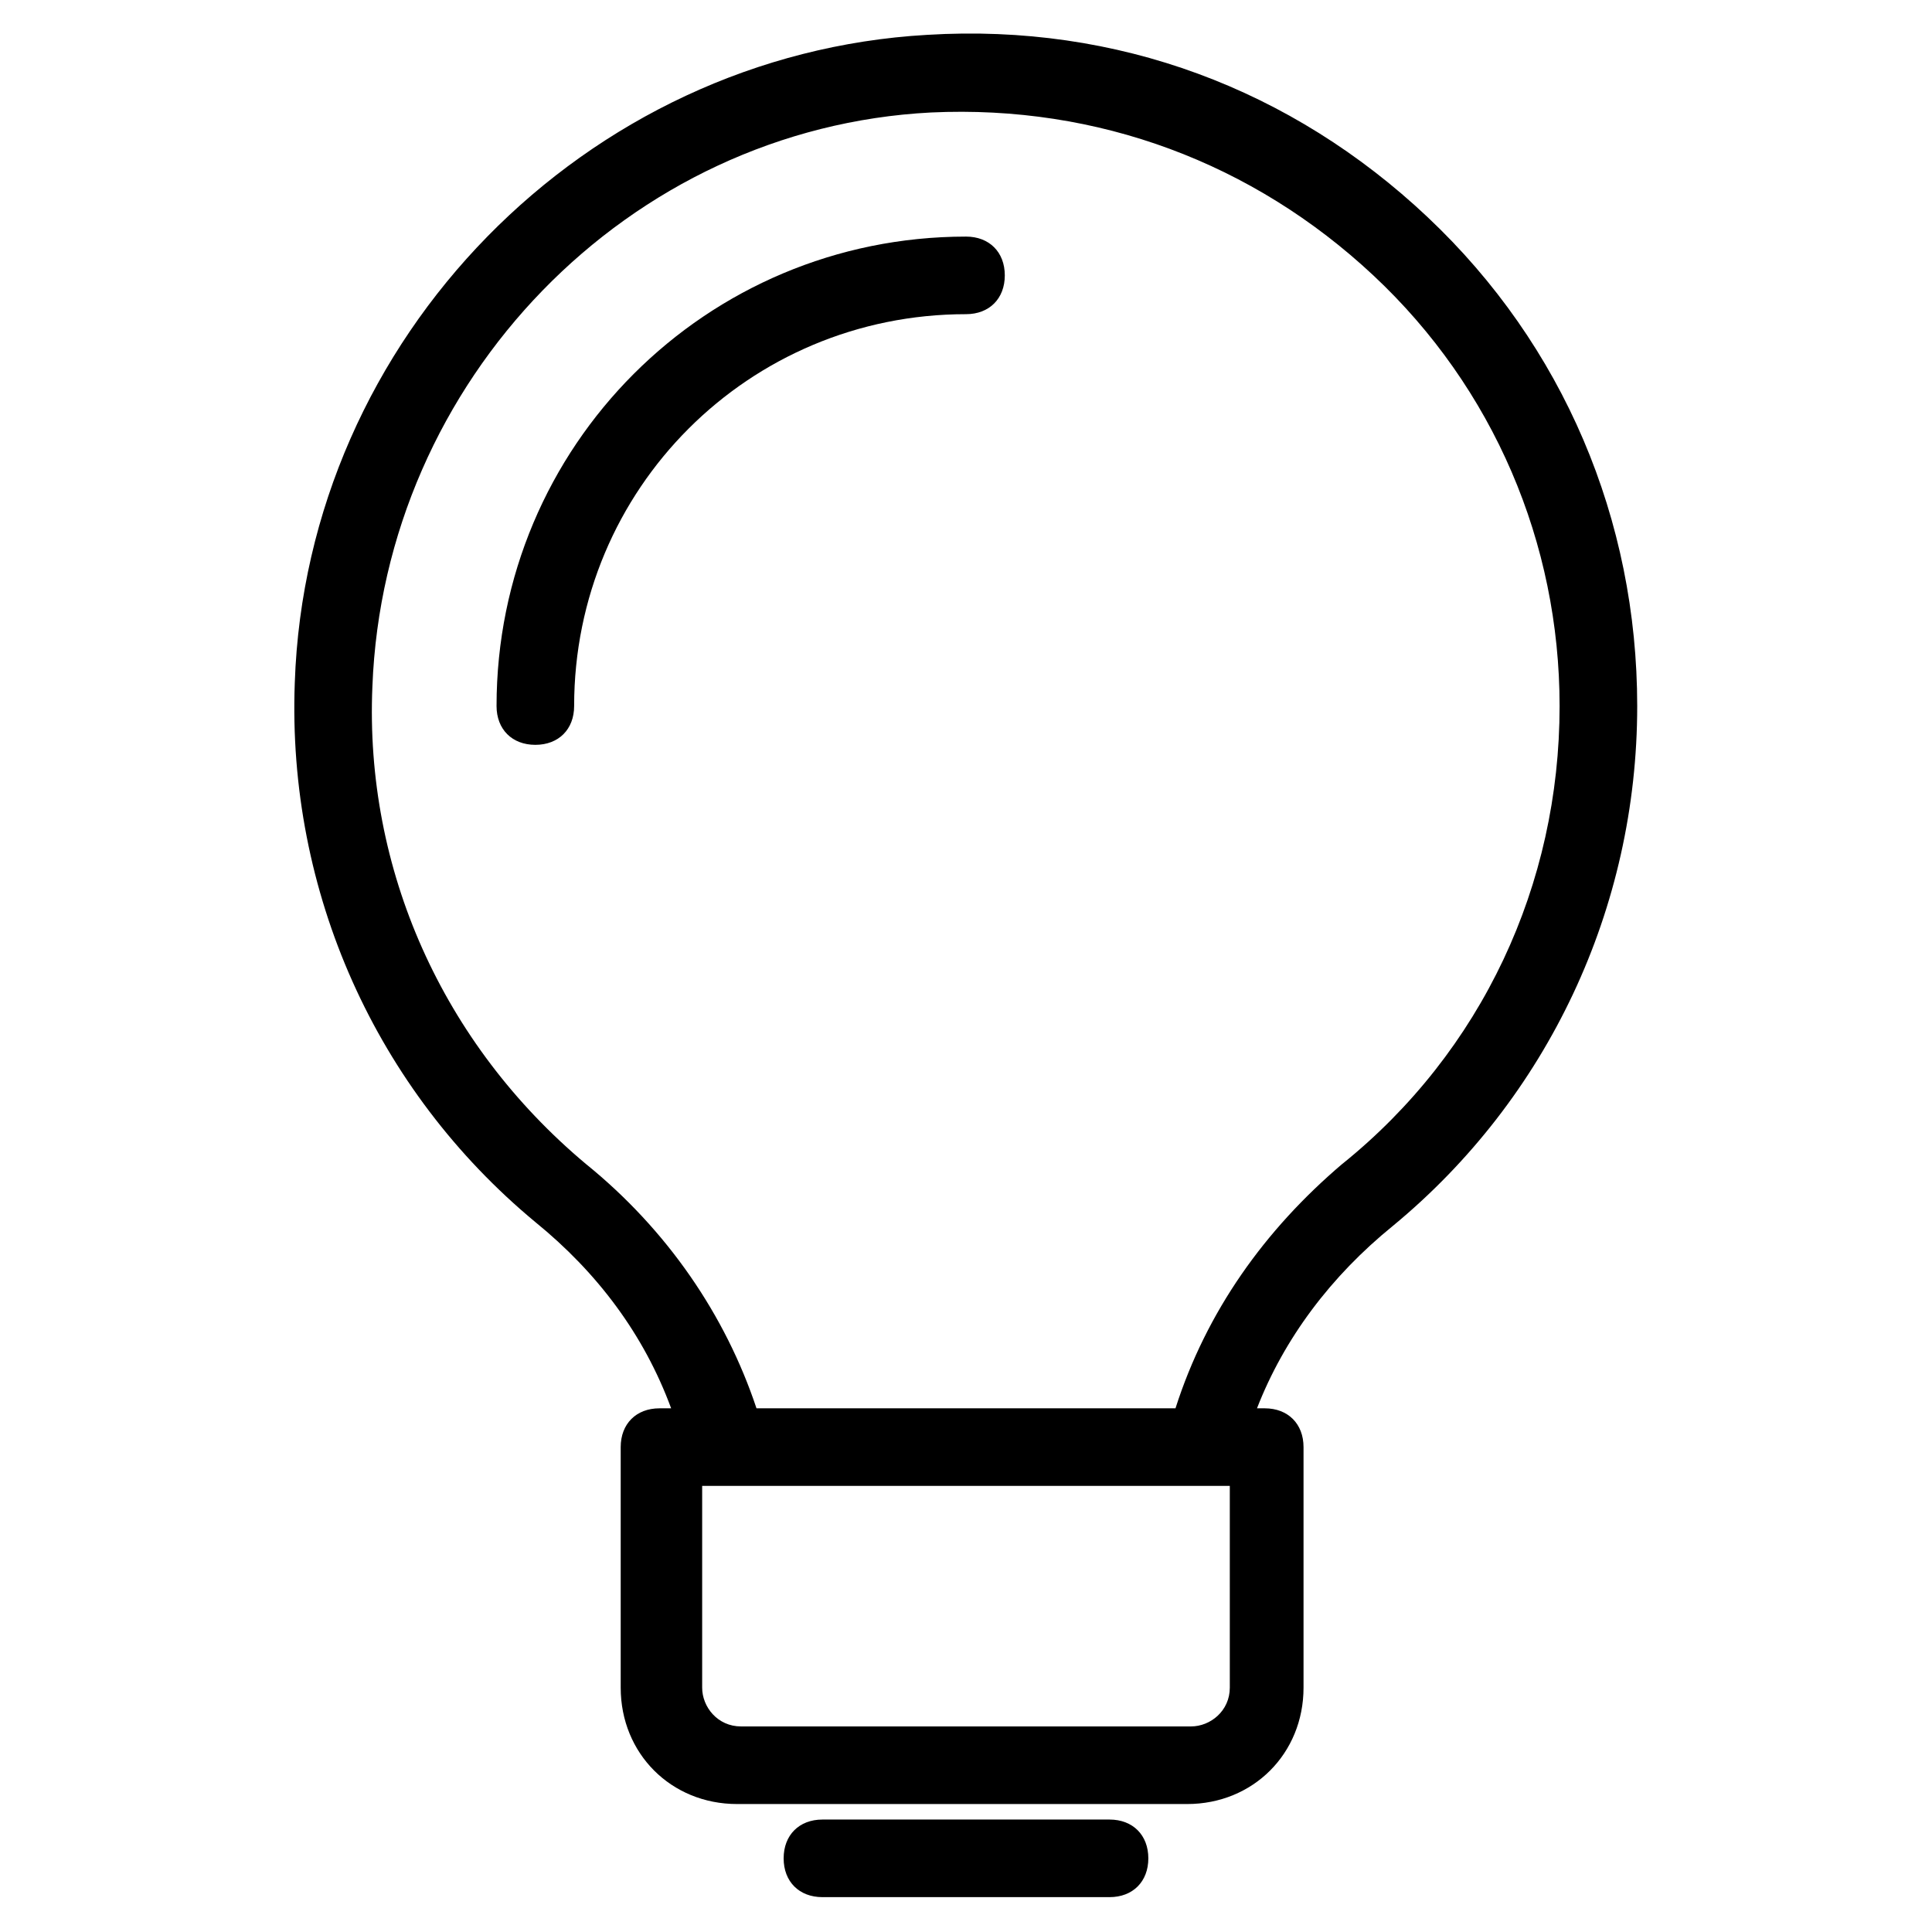
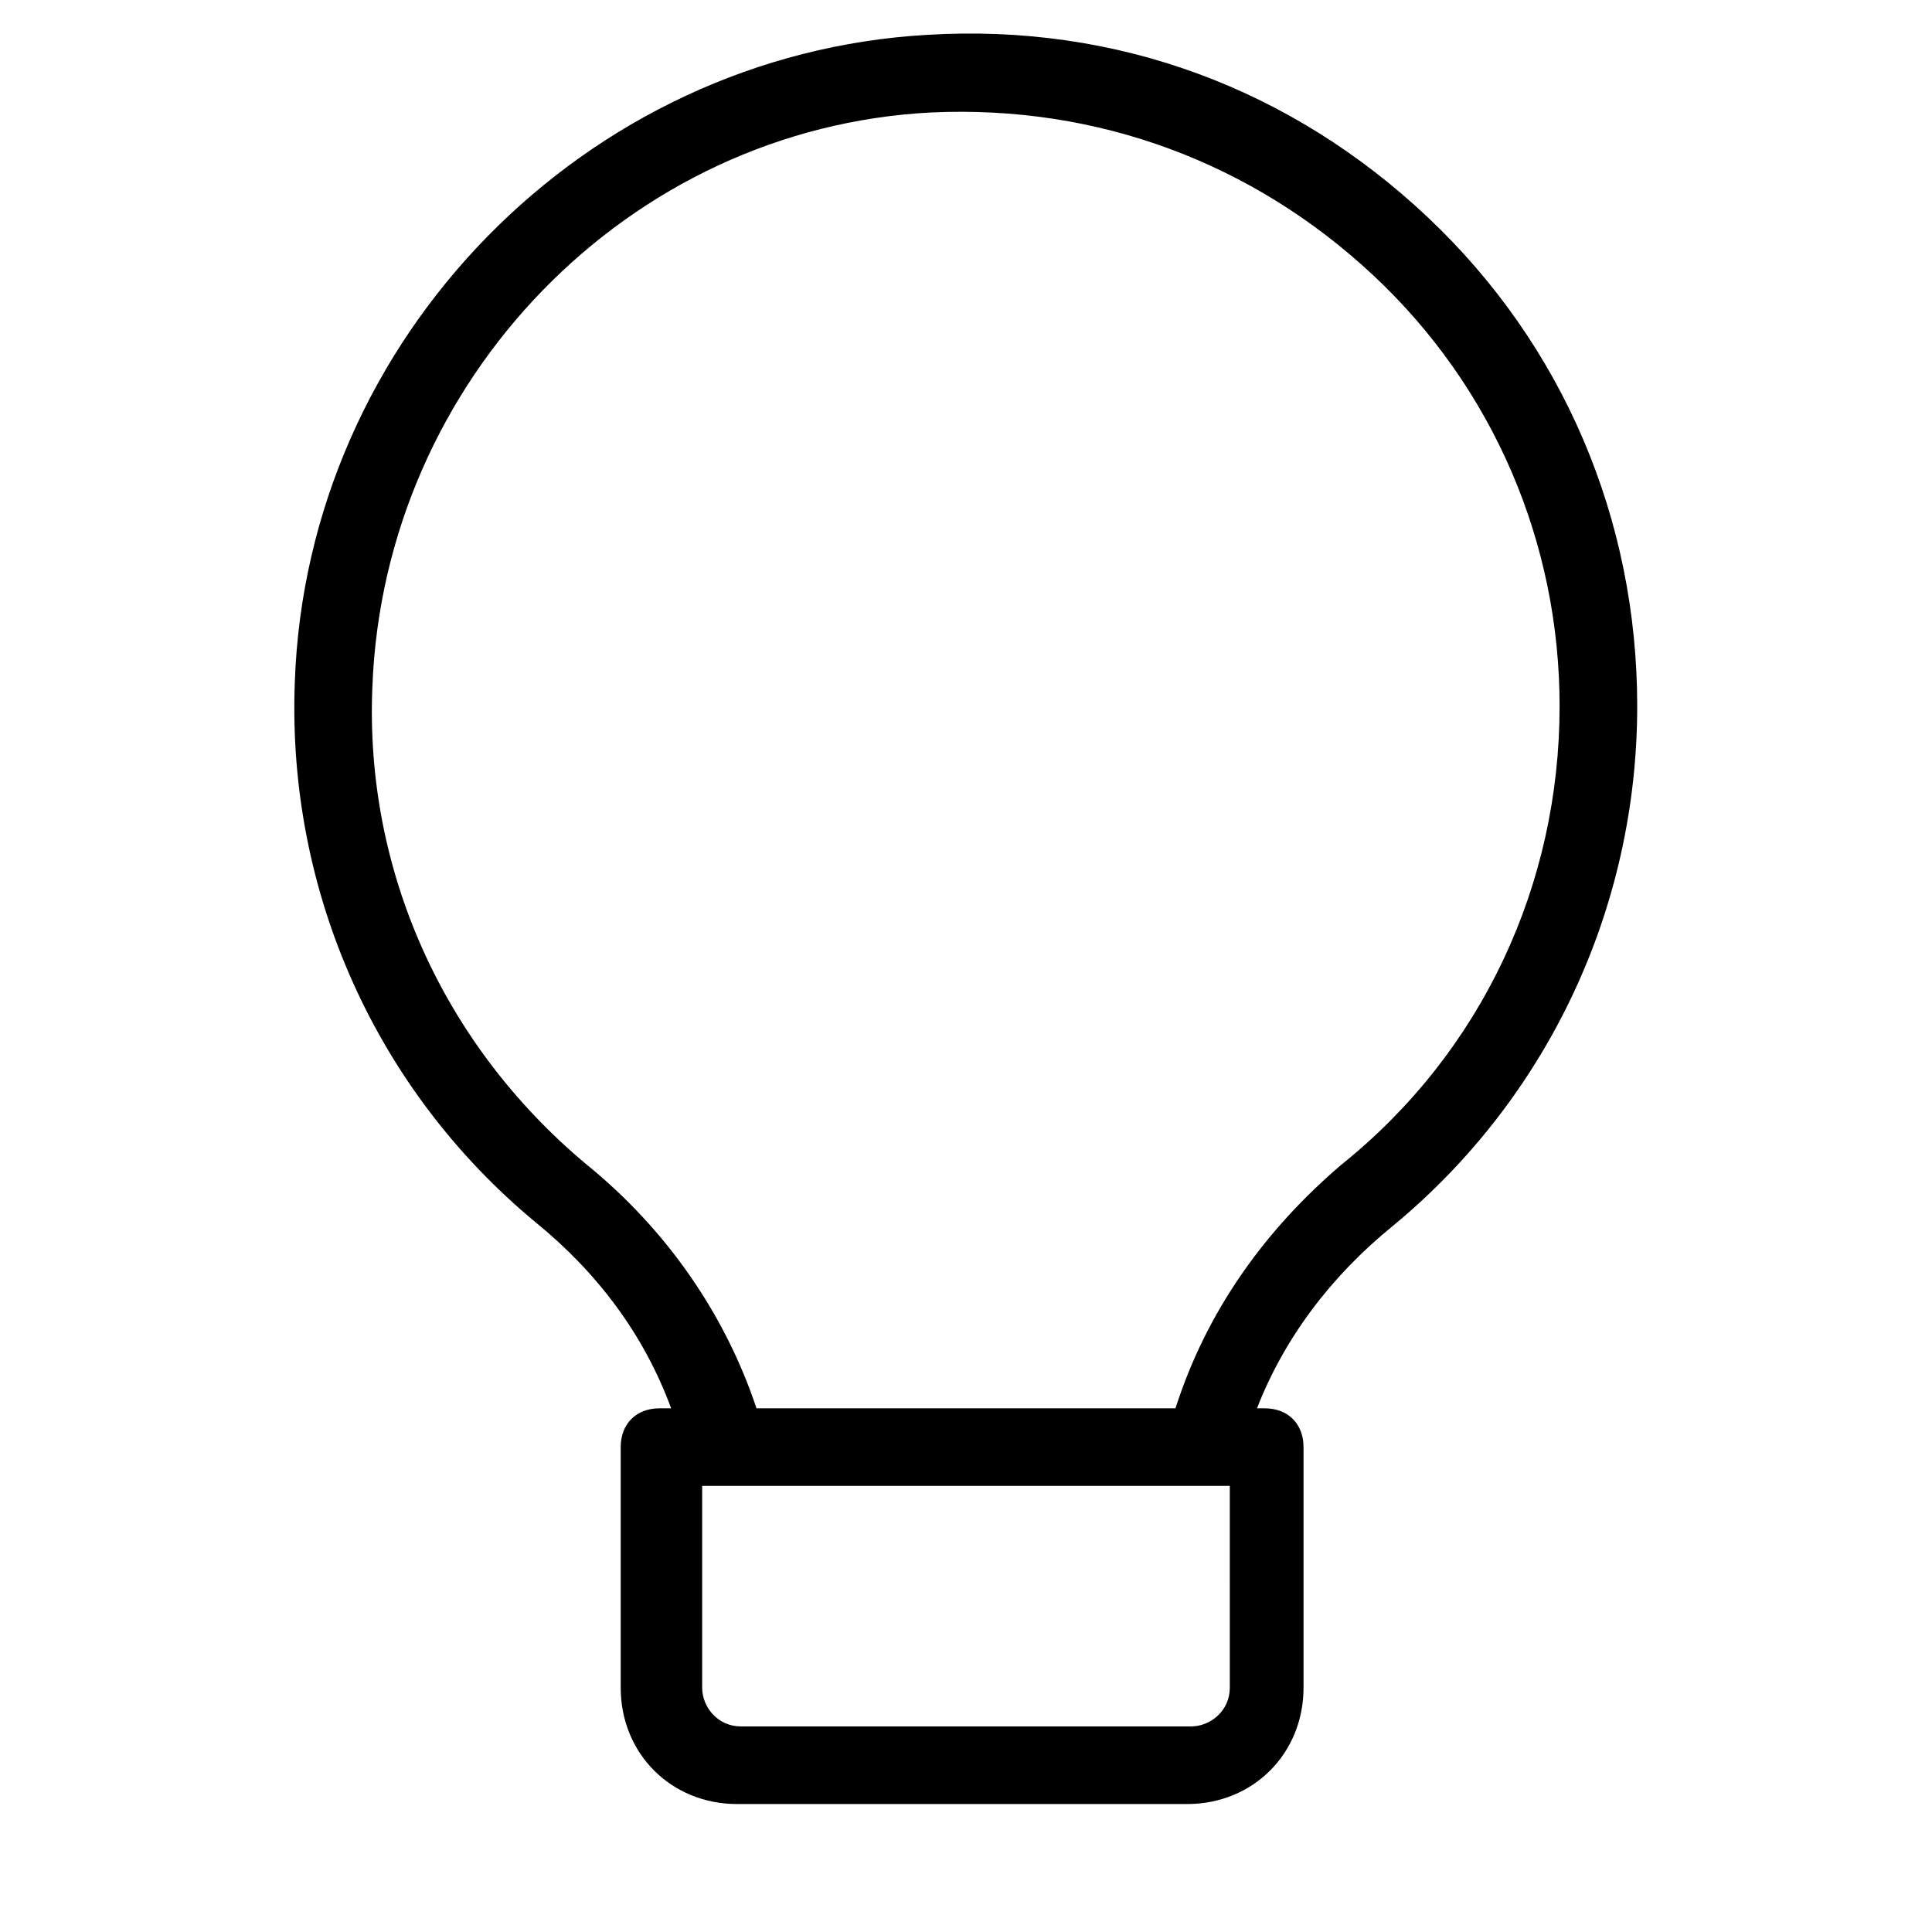
<svg xmlns="http://www.w3.org/2000/svg" fill="#000000" width="800px" height="800px" version="1.1" viewBox="144 144 512 512">
  <g>
    <path d="m522.35 201.56c-35.988-33.93-82.254-51.41-132.64-48.324-90.477 5.141-164.51 80.199-167.59 171.71-2.055 55.523 21.594 107.96 63.75 142.92 16.449 13.367 28.789 29.816 35.988 49.352h-3.086c-6.168 0-10.281 4.113-10.281 10.281v63.746c0 17.48 13.367 30.844 30.844 30.844h119.27c17.48 0 30.844-13.367 30.844-30.844v-63.746c0-6.168-4.113-10.281-10.281-10.281h-2.055c7.199-18.508 19.535-34.957 35.988-48.324 41.129-33.93 64.777-84.312 64.777-137.78-0.004-49.352-19.539-95.621-55.527-129.55zm-52.438 389.68c0 6.168-5.141 10.281-10.281 10.281h-119.27c-6.168 0-10.281-5.141-10.281-10.281v-53.465h139.83zm29.816-138.8c-20.562 17.48-35.988 39.07-44.211 64.777l-111.04-0.004c-8.227-24.676-23.648-47.297-45.238-64.777-38.043-31.871-58.609-78.141-56.551-126.46 3.082-81.227 67.859-148.06 148.06-152.17 44.211-2.055 85.34 13.367 117.21 43.184 31.875 29.816 49.352 70.945 49.352 114.13 0 47.297-20.562 91.508-57.578 121.33z" />
-     <path d="m438.04 626.2h-76.086c-6.168 0-10.281 4.113-10.281 10.281s4.113 10.281 10.281 10.281h76.086c6.168 0 10.281-4.113 10.281-10.281s-4.113-10.281-10.281-10.281z" />
-     <path d="m400 206.7c-68.887 0-124.41 55.523-124.41 124.41 0 6.168 4.113 10.281 10.281 10.281 6.168 0 10.281-4.113 10.281-10.281 0-57.578 46.27-103.85 103.85-103.85 6.168 0 10.281-4.113 10.281-10.281s-4.113-10.281-10.281-10.281z" />
  </g>
</svg>